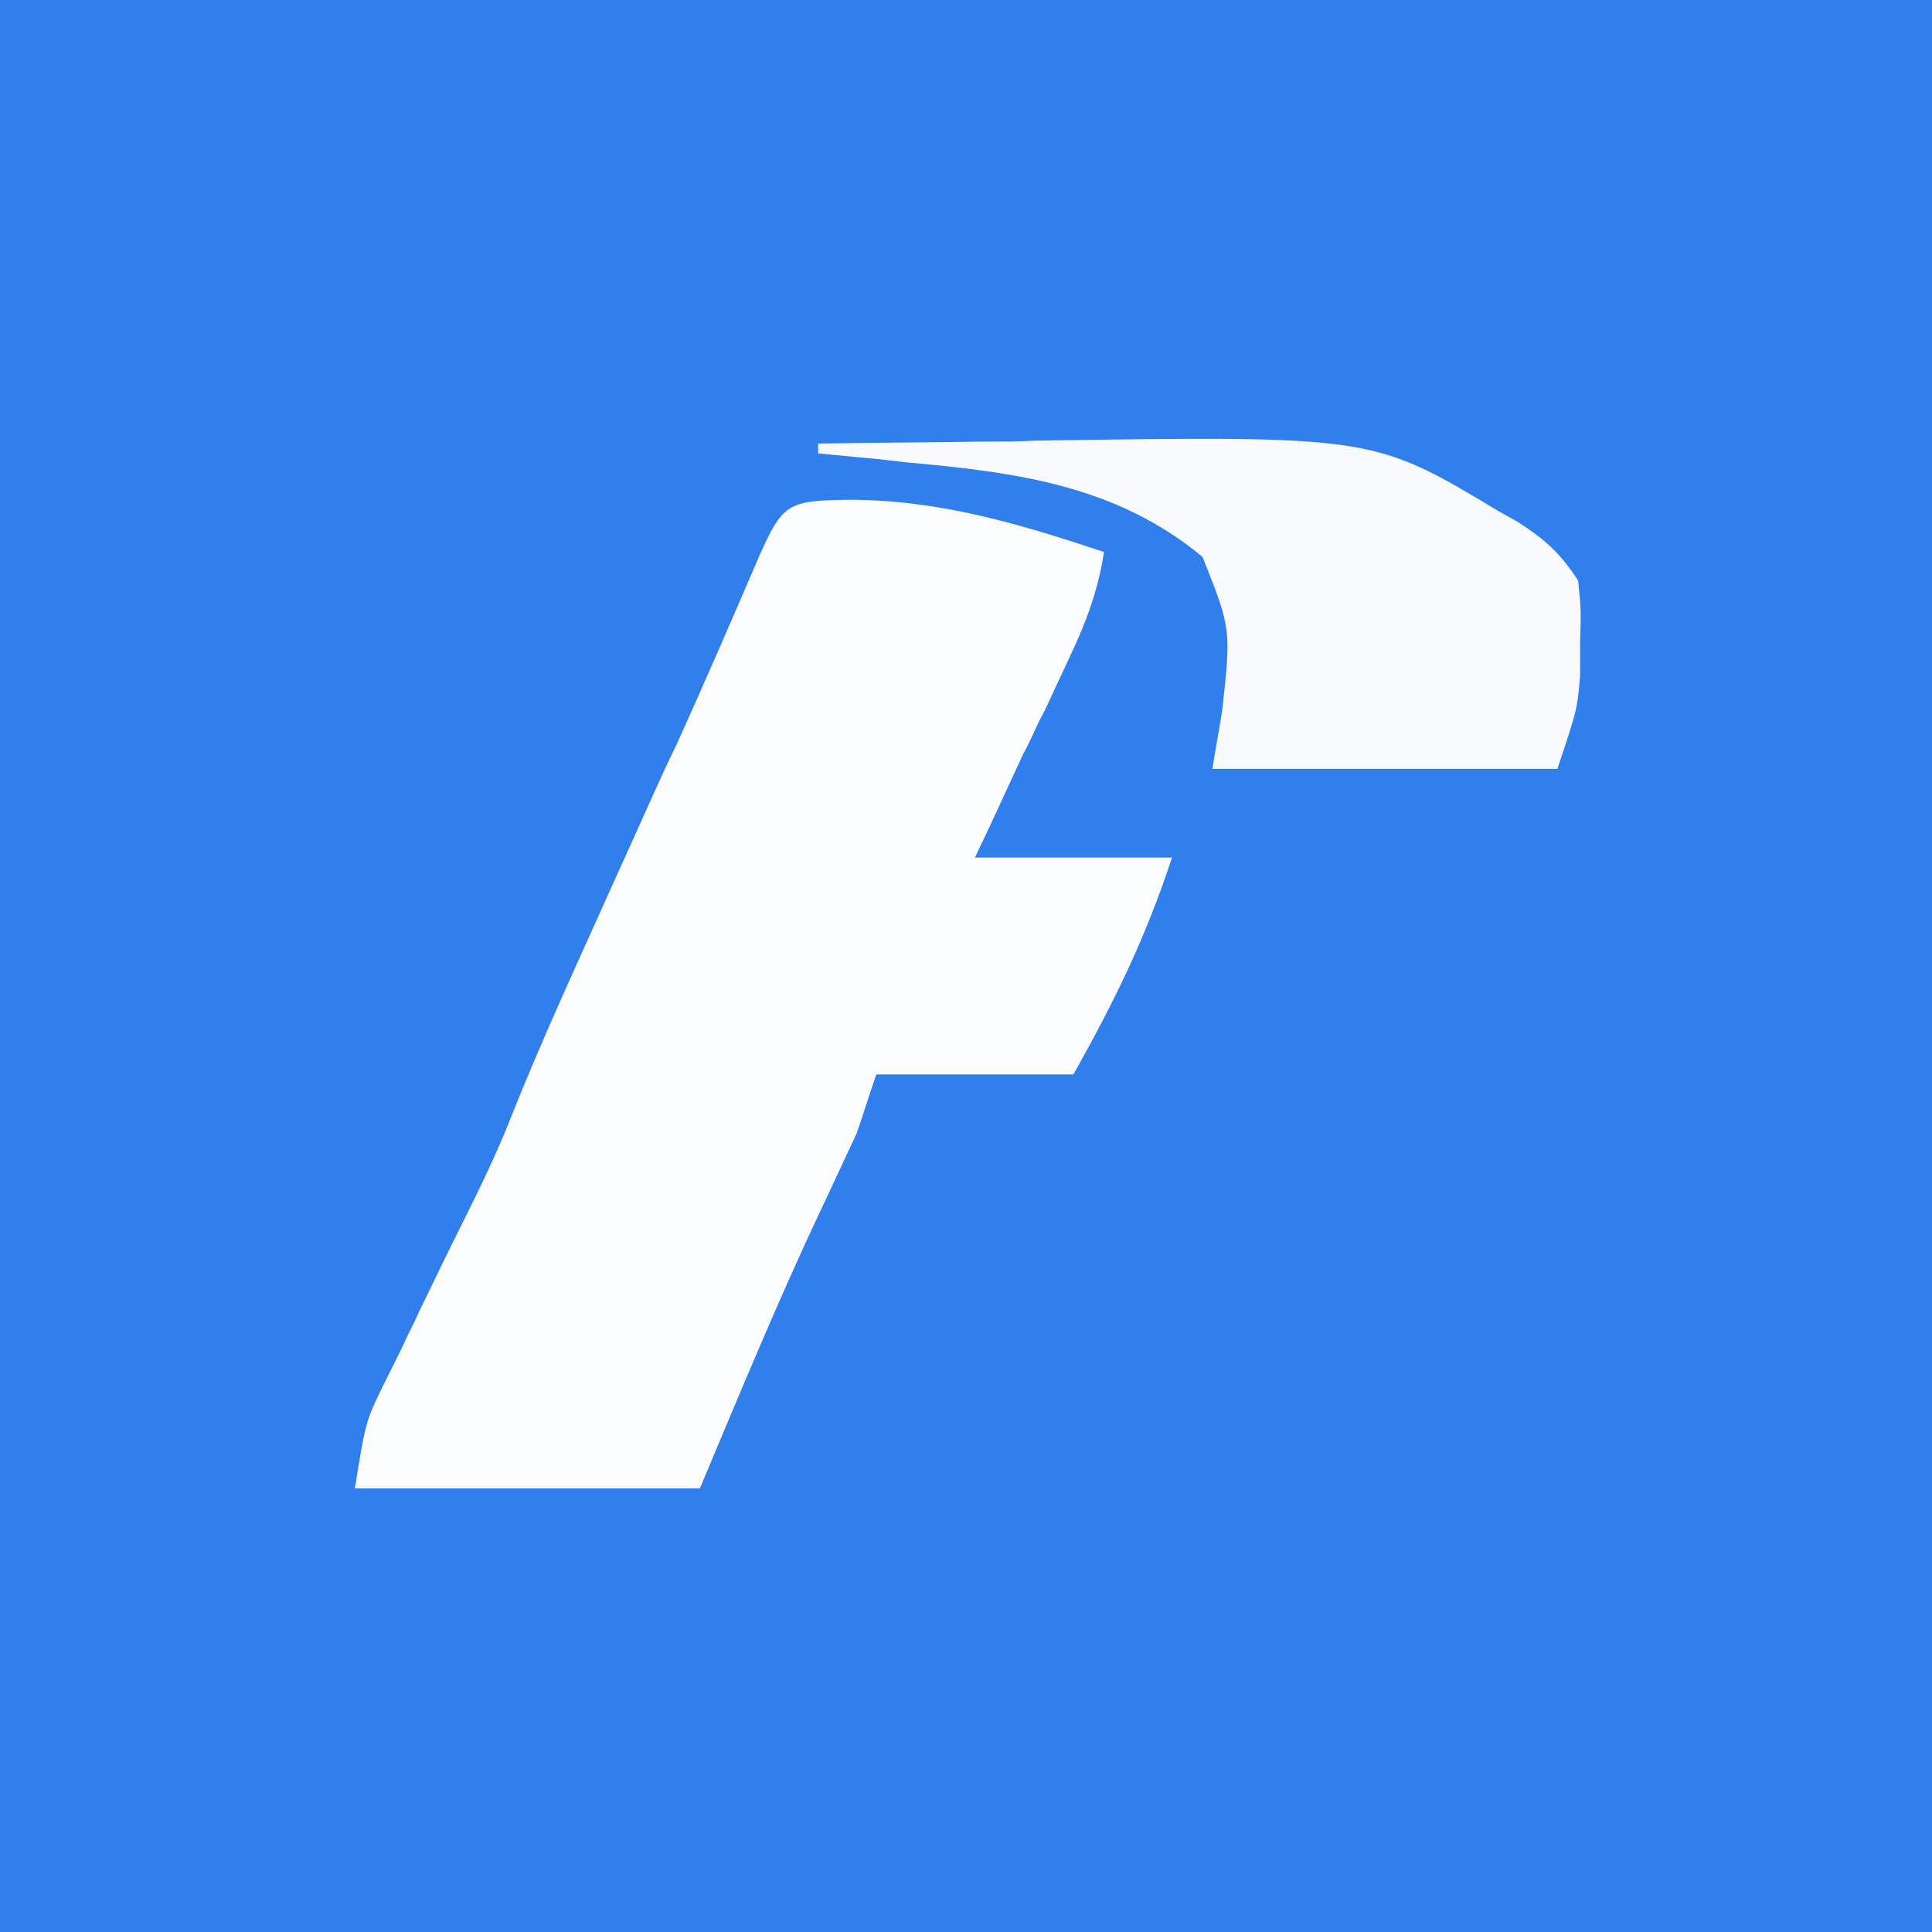
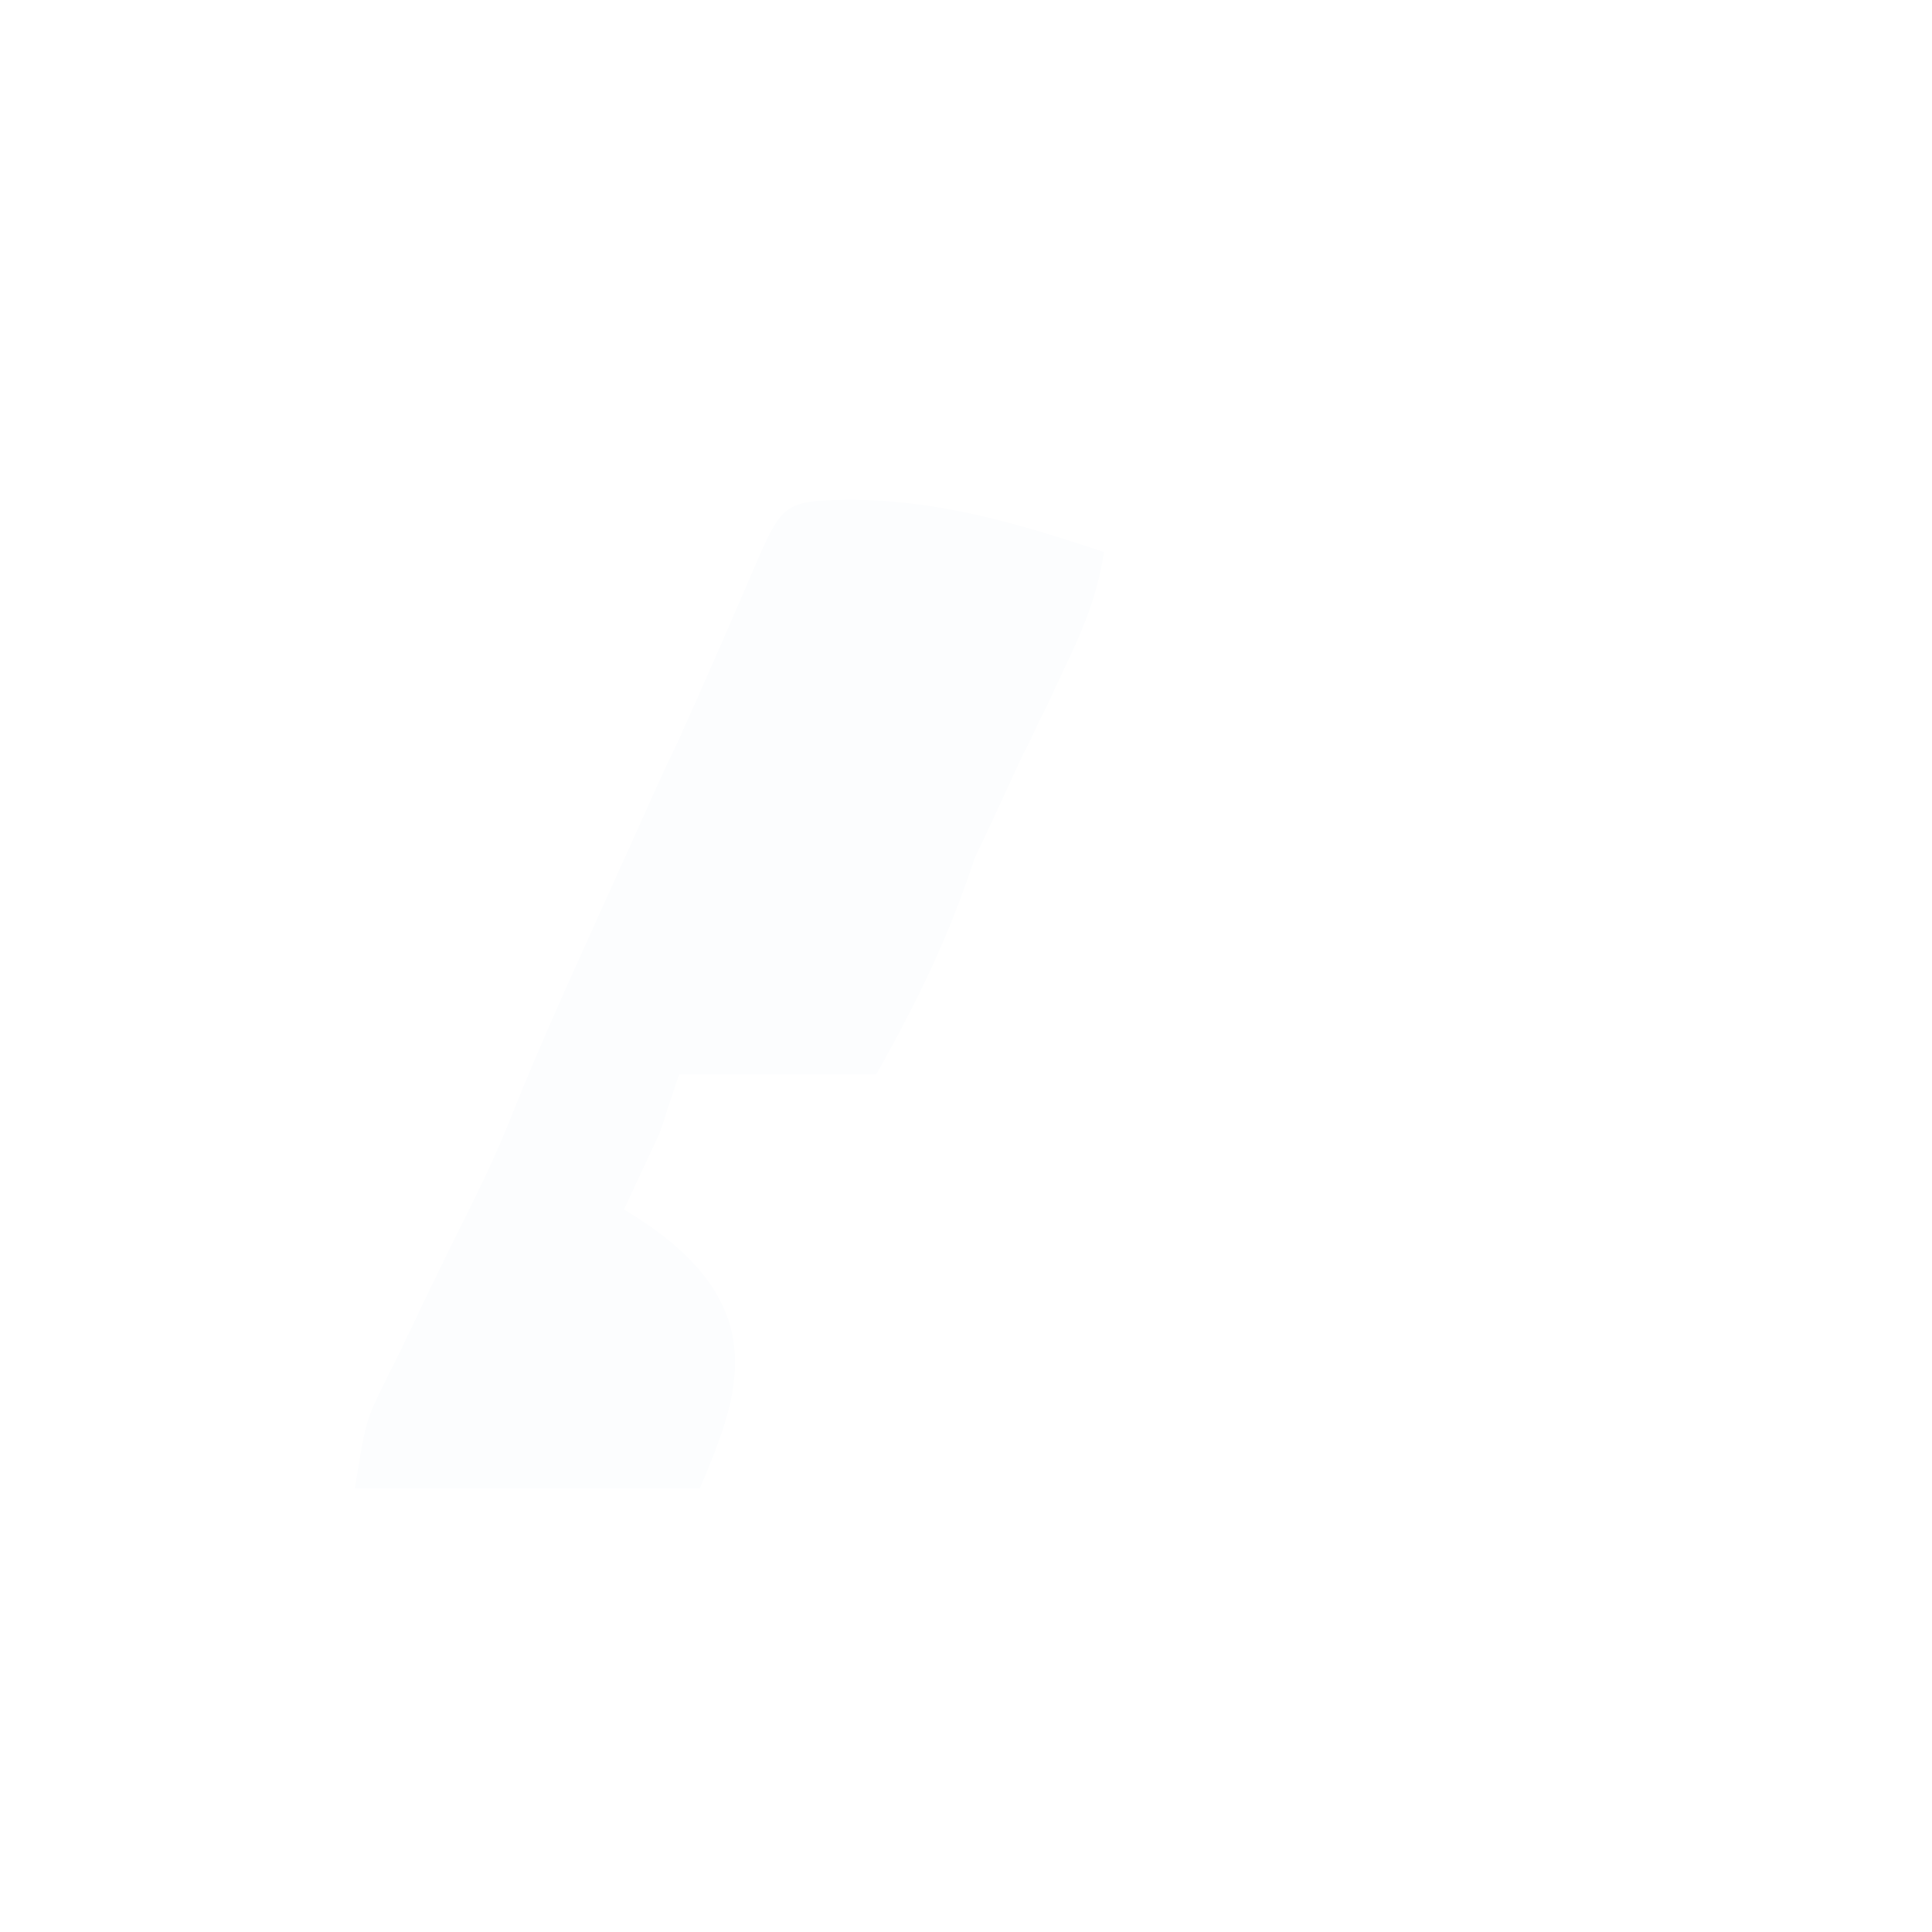
<svg xmlns="http://www.w3.org/2000/svg" version="1.1" id="图层_1" x="0px" y="0px" viewBox="0 0 196 196" style="enable-background:new 0 0 196 196;" xml:space="preserve">
  <style type="text/css">
	.st0{fill:#307FEC;}
	.st1{fill:#FCFDFE;}
	.st2{fill:#F8FAFE;}
</style>
-   <rect y="-0.1" class="st0" width="196.1" height="196.1" />
  <g>
-     <path class="st1" d="M86.1,50.7c9.1,0,17.2,2.4,25.9,5.3c-0.6,3.9-1.8,7.1-3.5,10.7c-0.5,1.1-1,2.1-1.5,3.2c-0.5,1.1-1,2.2-1.6,3.3   c-0.5,1.1-1,2.2-1.6,3.3c-3.6,7.8-3.6,7.8-4.9,10.5c6.6,0,13.2,0,20,0c-2.7,8.2-5.8,14.5-10,22c-6.6,0-13.2,0-20,0   c-0.7,2-1.3,4-2,6c-1.2,2.6-2.4,5.1-3.6,7.7C78.9,132,75,141.5,71,151c-11.5,0-23.1,0-35,0c1.1-6.8,1.1-6.8,2.9-10.5   c0.4-0.8,0.8-1.6,1.2-2.4c0.4-0.8,0.8-1.6,1.2-2.5c0.4-0.8,0.8-1.6,1.2-2.5c1.5-3.1,3-6.2,4.5-9.2c1.7-3.4,3.3-6.7,4.7-10.2   c3.4-8.6,7.3-16.9,11.1-25.4c1.6-3.5,3.1-6.9,4.7-10.4c0.4-0.8,0.8-1.7,1.2-2.5c2.8-6.2,5.5-12.4,8.2-18.7   C79.4,51,79.9,50.8,86.1,50.7z" />
-     <path class="st2" d="M83,45c5.5-0.1,11-0.1,16.5-0.2c1.9,0,3.7,0,5.6-0.1c34.2-0.5,34.2-0.5,47,7.2c0.9,0.5,0.9,0.5,1.8,1   c2.8,1.8,4.3,3.1,6.2,6c0.3,2.9,0.3,2.9,0.2,6.3c0,1.7,0,1.7,0,3.4C160,72,160,72,158,78c-11.6,0-23.1,0-35,0c0.3-2,0.7-4,1-6   c0.9-8.2,0.9-8.2-2-15.5c-8.8-7.3-19-8.6-30.1-9.6c-0.9-0.1-1.7-0.2-2.6-0.3c-2.1-0.2-4.2-0.4-6.3-0.6C83,45.7,83,45.3,83,45z" />
+     <path class="st1" d="M86.1,50.7c9.1,0,17.2,2.4,25.9,5.3c-0.6,3.9-1.8,7.1-3.5,10.7c-0.5,1.1-1,2.1-1.5,3.2c-0.5,1.1-1,2.2-1.6,3.3   c-0.5,1.1-1,2.2-1.6,3.3c-3.6,7.8-3.6,7.8-4.9,10.5c-2.7,8.2-5.8,14.5-10,22c-6.6,0-13.2,0-20,0   c-0.7,2-1.3,4-2,6c-1.2,2.6-2.4,5.1-3.6,7.7C78.9,132,75,141.5,71,151c-11.5,0-23.1,0-35,0c1.1-6.8,1.1-6.8,2.9-10.5   c0.4-0.8,0.8-1.6,1.2-2.4c0.4-0.8,0.8-1.6,1.2-2.5c0.4-0.8,0.8-1.6,1.2-2.5c1.5-3.1,3-6.2,4.5-9.2c1.7-3.4,3.3-6.7,4.7-10.2   c3.4-8.6,7.3-16.9,11.1-25.4c1.6-3.5,3.1-6.9,4.7-10.4c0.4-0.8,0.8-1.7,1.2-2.5c2.8-6.2,5.5-12.4,8.2-18.7   C79.4,51,79.9,50.8,86.1,50.7z" />
  </g>
</svg>